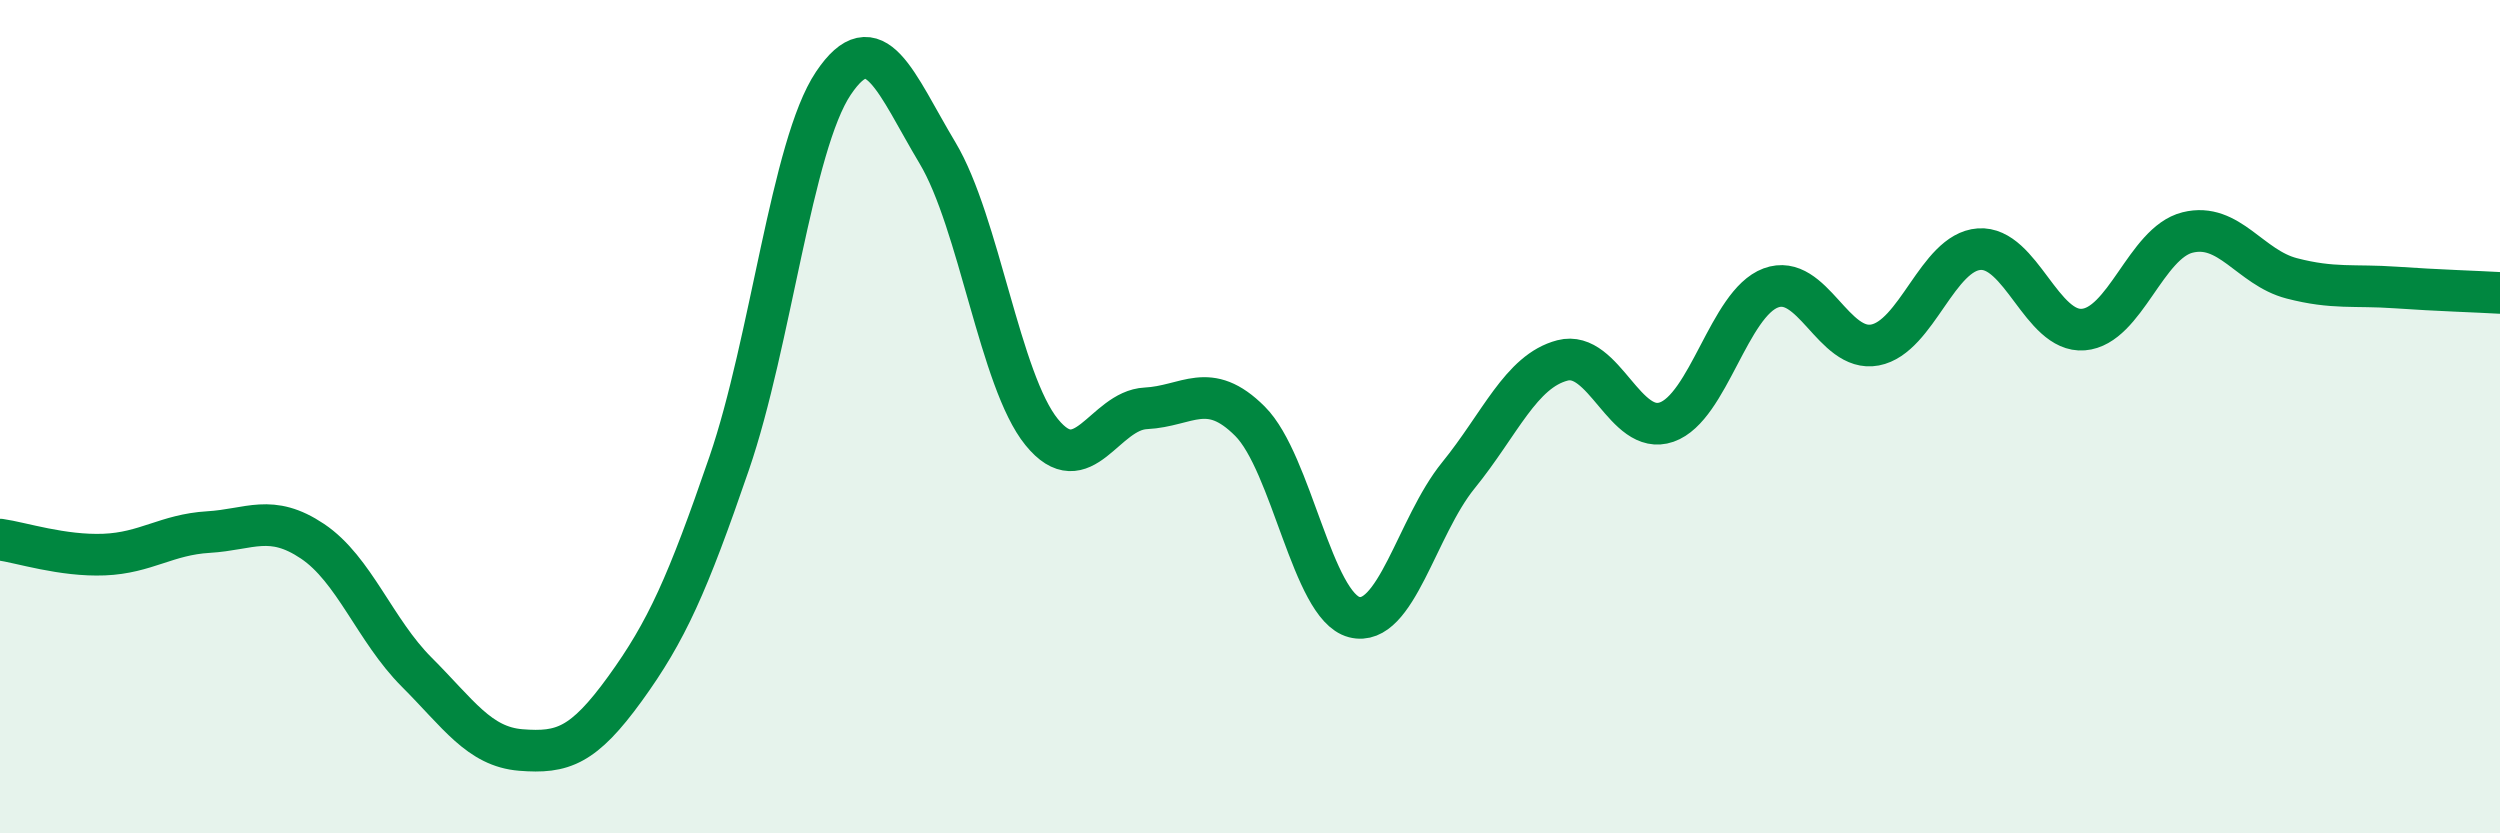
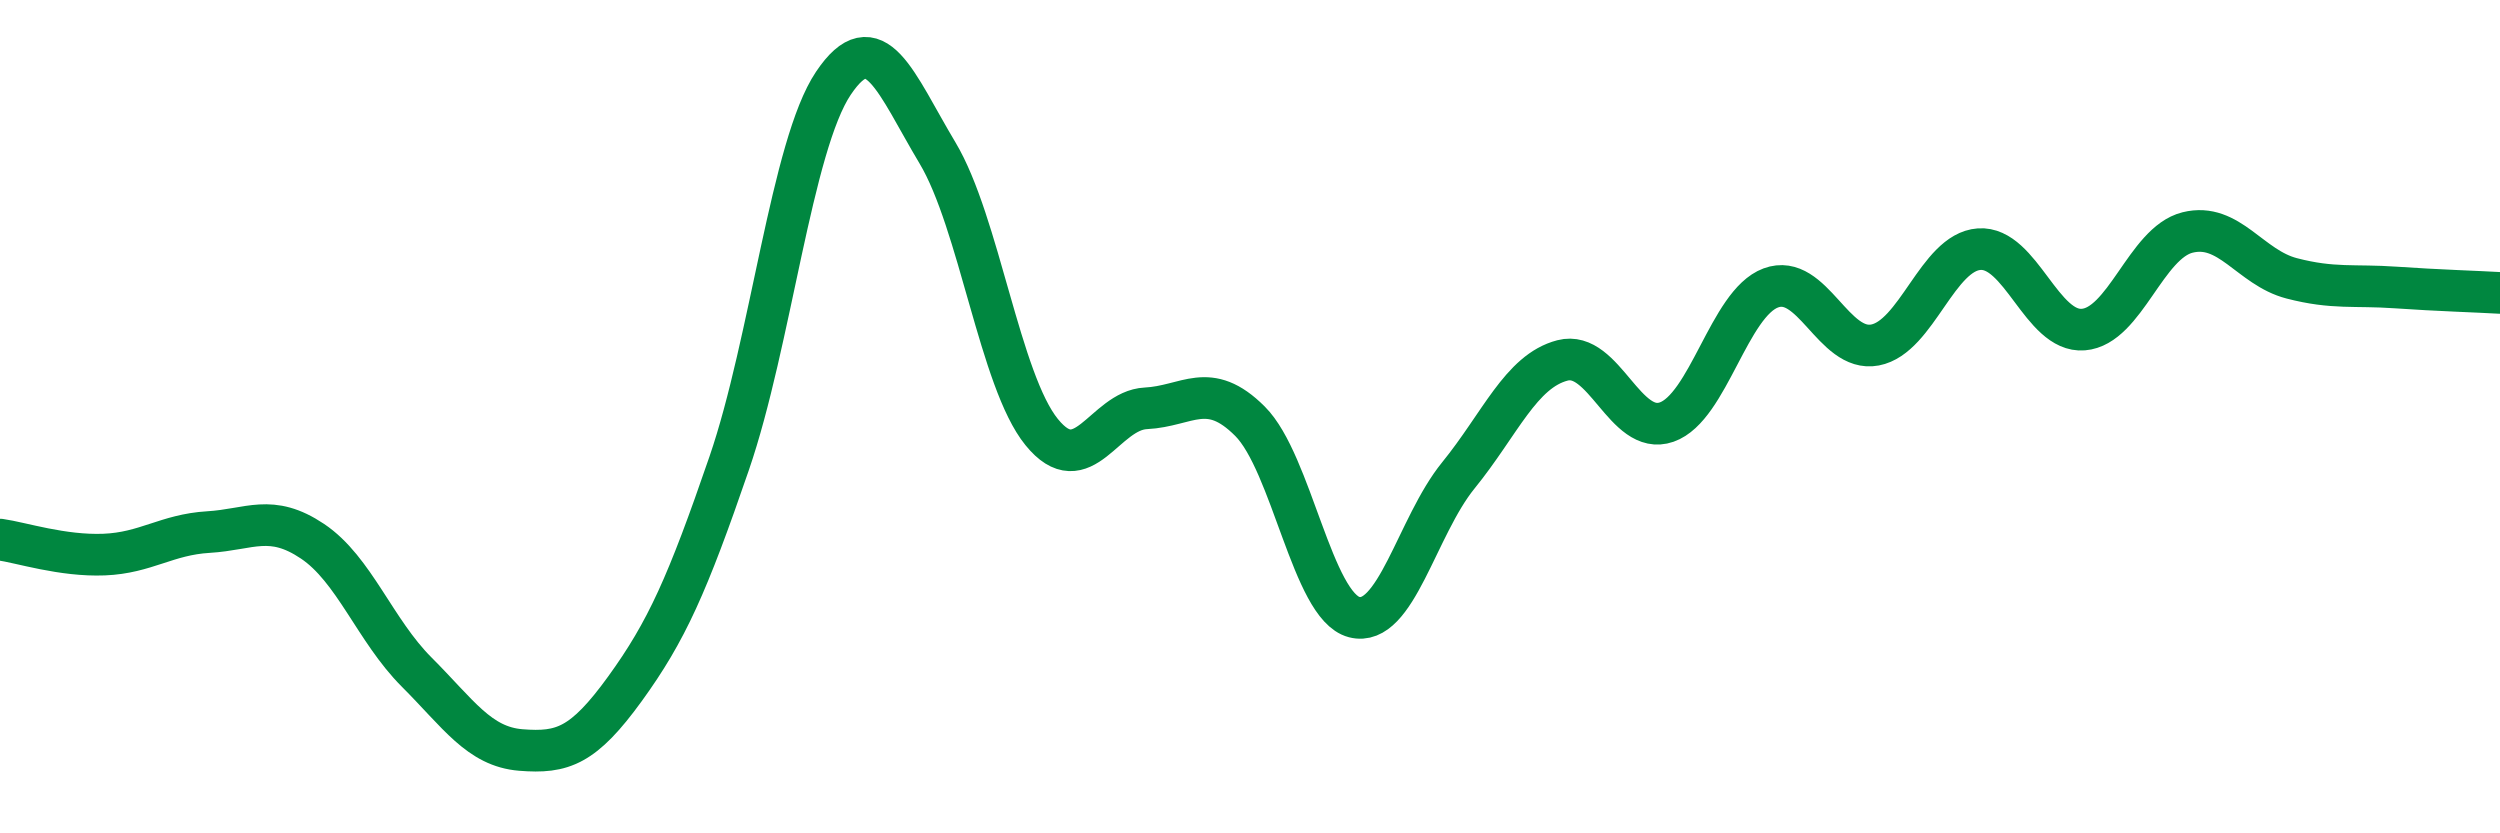
<svg xmlns="http://www.w3.org/2000/svg" width="60" height="20" viewBox="0 0 60 20">
-   <path d="M 0,12.95 C 0.5,13.02 1.5,13.35 2.5,13.31 C 3.5,13.27 4,12.83 5,12.77 C 6,12.71 6.5,12.32 7.5,12.99 C 8.5,13.66 9,15.13 10,16.13 C 11,17.13 11.5,17.92 12.5,18 C 13.5,18.08 14,17.91 15,16.53 C 16,15.15 16.5,14.03 17.5,11.12 C 18.5,8.21 19,3.49 20,2 C 21,0.51 21.5,2 22.5,3.67 C 23.5,5.34 24,9.14 25,10.37 C 26,11.6 26.5,9.85 27.5,9.8 C 28.5,9.75 29,9.11 30,10.11 C 31,11.11 31.5,14.55 32.5,14.81 C 33.5,15.07 34,12.64 35,11.41 C 36,10.18 36.5,8.91 37.5,8.65 C 38.5,8.39 39,10.48 40,10.13 C 41,9.78 41.5,7.28 42.5,6.91 C 43.5,6.54 44,8.47 45,8.28 C 46,8.09 46.5,6.05 47.5,5.98 C 48.5,5.91 49,7.99 50,7.91 C 51,7.83 51.5,5.83 52.5,5.58 C 53.5,5.33 54,6.42 55,6.68 C 56,6.94 56.5,6.83 57.5,6.9 C 58.5,6.97 59.5,7 60,7.03L60 20L0 20Z" fill="#008740" opacity="0.1" stroke-linecap="round" stroke-linejoin="round" />
  <path d="M 0,12.95 C 0.5,13.02 1.5,13.35 2.5,13.31 C 3.5,13.27 4,12.83 5,12.77 C 6,12.71 6.5,12.32 7.5,12.99 C 8.5,13.66 9,15.13 10,16.13 C 11,17.13 11.5,17.92 12.5,18 C 13.5,18.08 14,17.91 15,16.53 C 16,15.15 16.5,14.03 17.5,11.12 C 18.5,8.21 19,3.49 20,2 C 21,0.51 21.5,2 22.5,3.67 C 23.5,5.34 24,9.14 25,10.37 C 26,11.6 26.5,9.85 27.5,9.8 C 28.5,9.75 29,9.11 30,10.11 C 31,11.11 31.5,14.55 32.5,14.81 C 33.5,15.07 34,12.64 35,11.41 C 36,10.18 36.5,8.91 37.5,8.65 C 38.5,8.39 39,10.48 40,10.13 C 41,9.78 41.5,7.28 42.5,6.91 C 43.5,6.54 44,8.47 45,8.28 C 46,8.09 46.5,6.05 47.5,5.98 C 48.5,5.91 49,7.99 50,7.91 C 51,7.83 51.5,5.83 52.5,5.58 C 53.5,5.33 54,6.42 55,6.68 C 56,6.94 56.5,6.83 57.5,6.9 C 58.5,6.97 59.5,7 60,7.03" stroke="#008740" stroke-width="1" fill="none" stroke-linecap="round" stroke-linejoin="round" />
</svg>